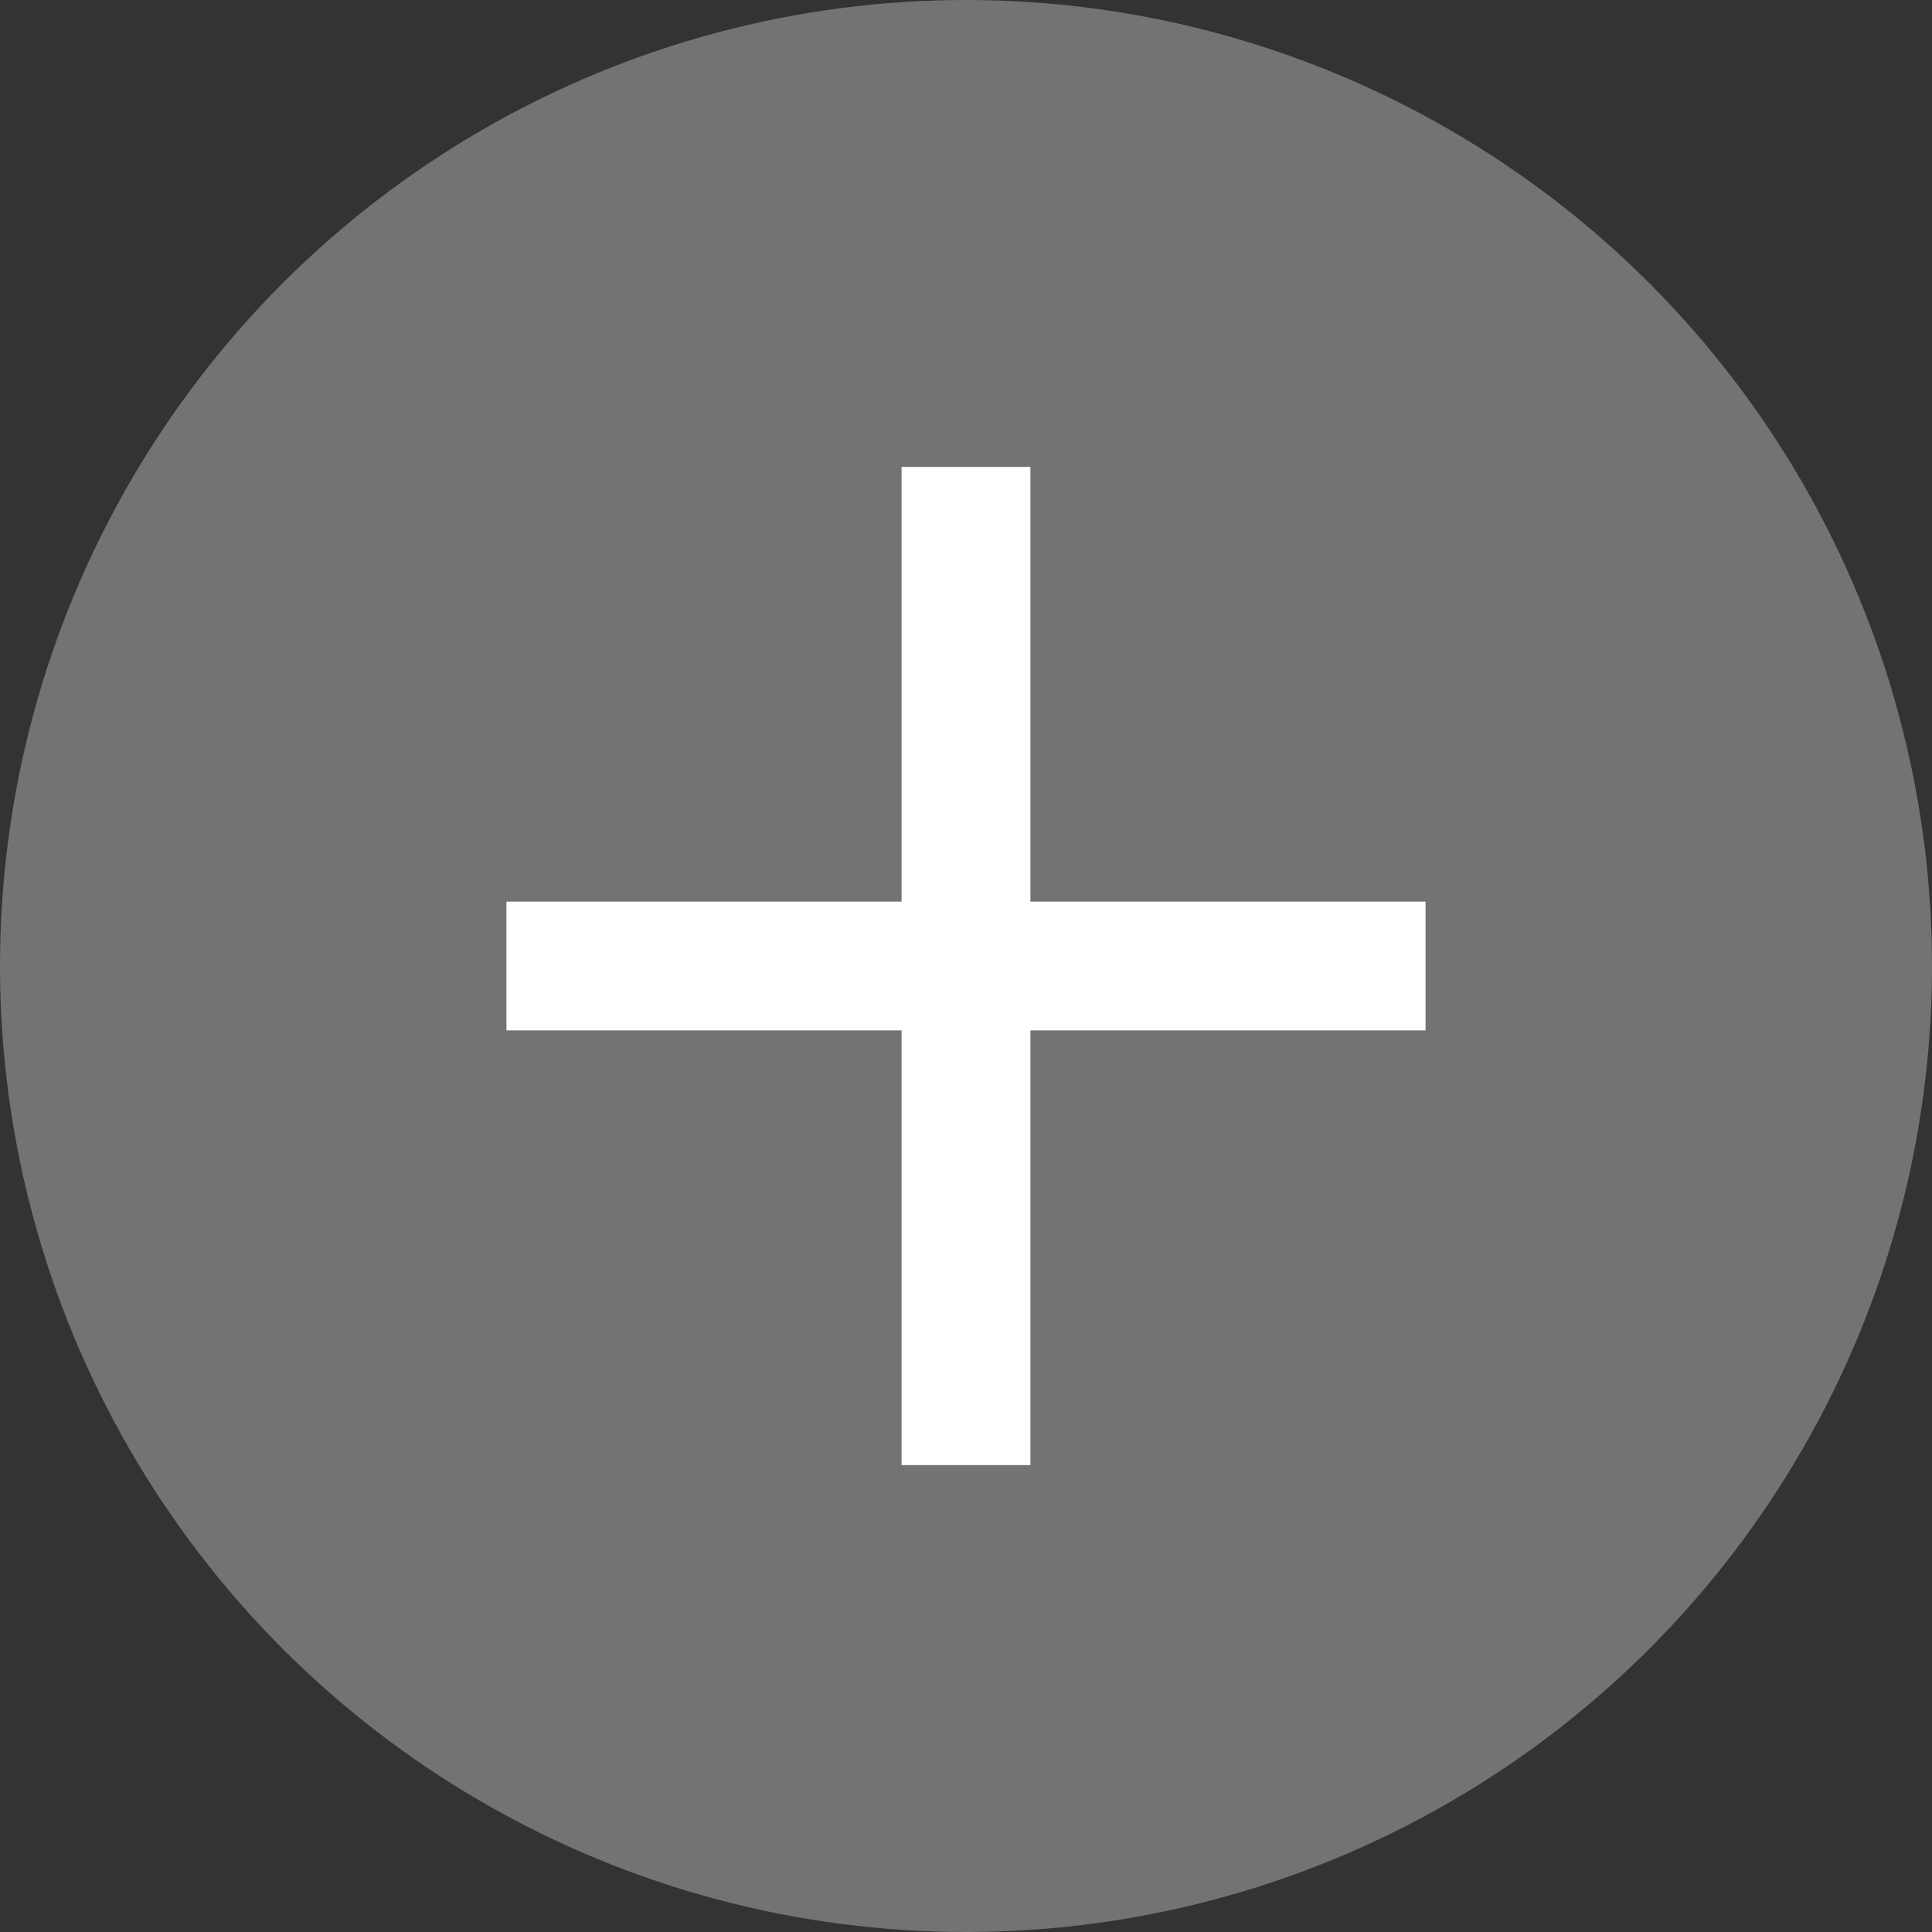
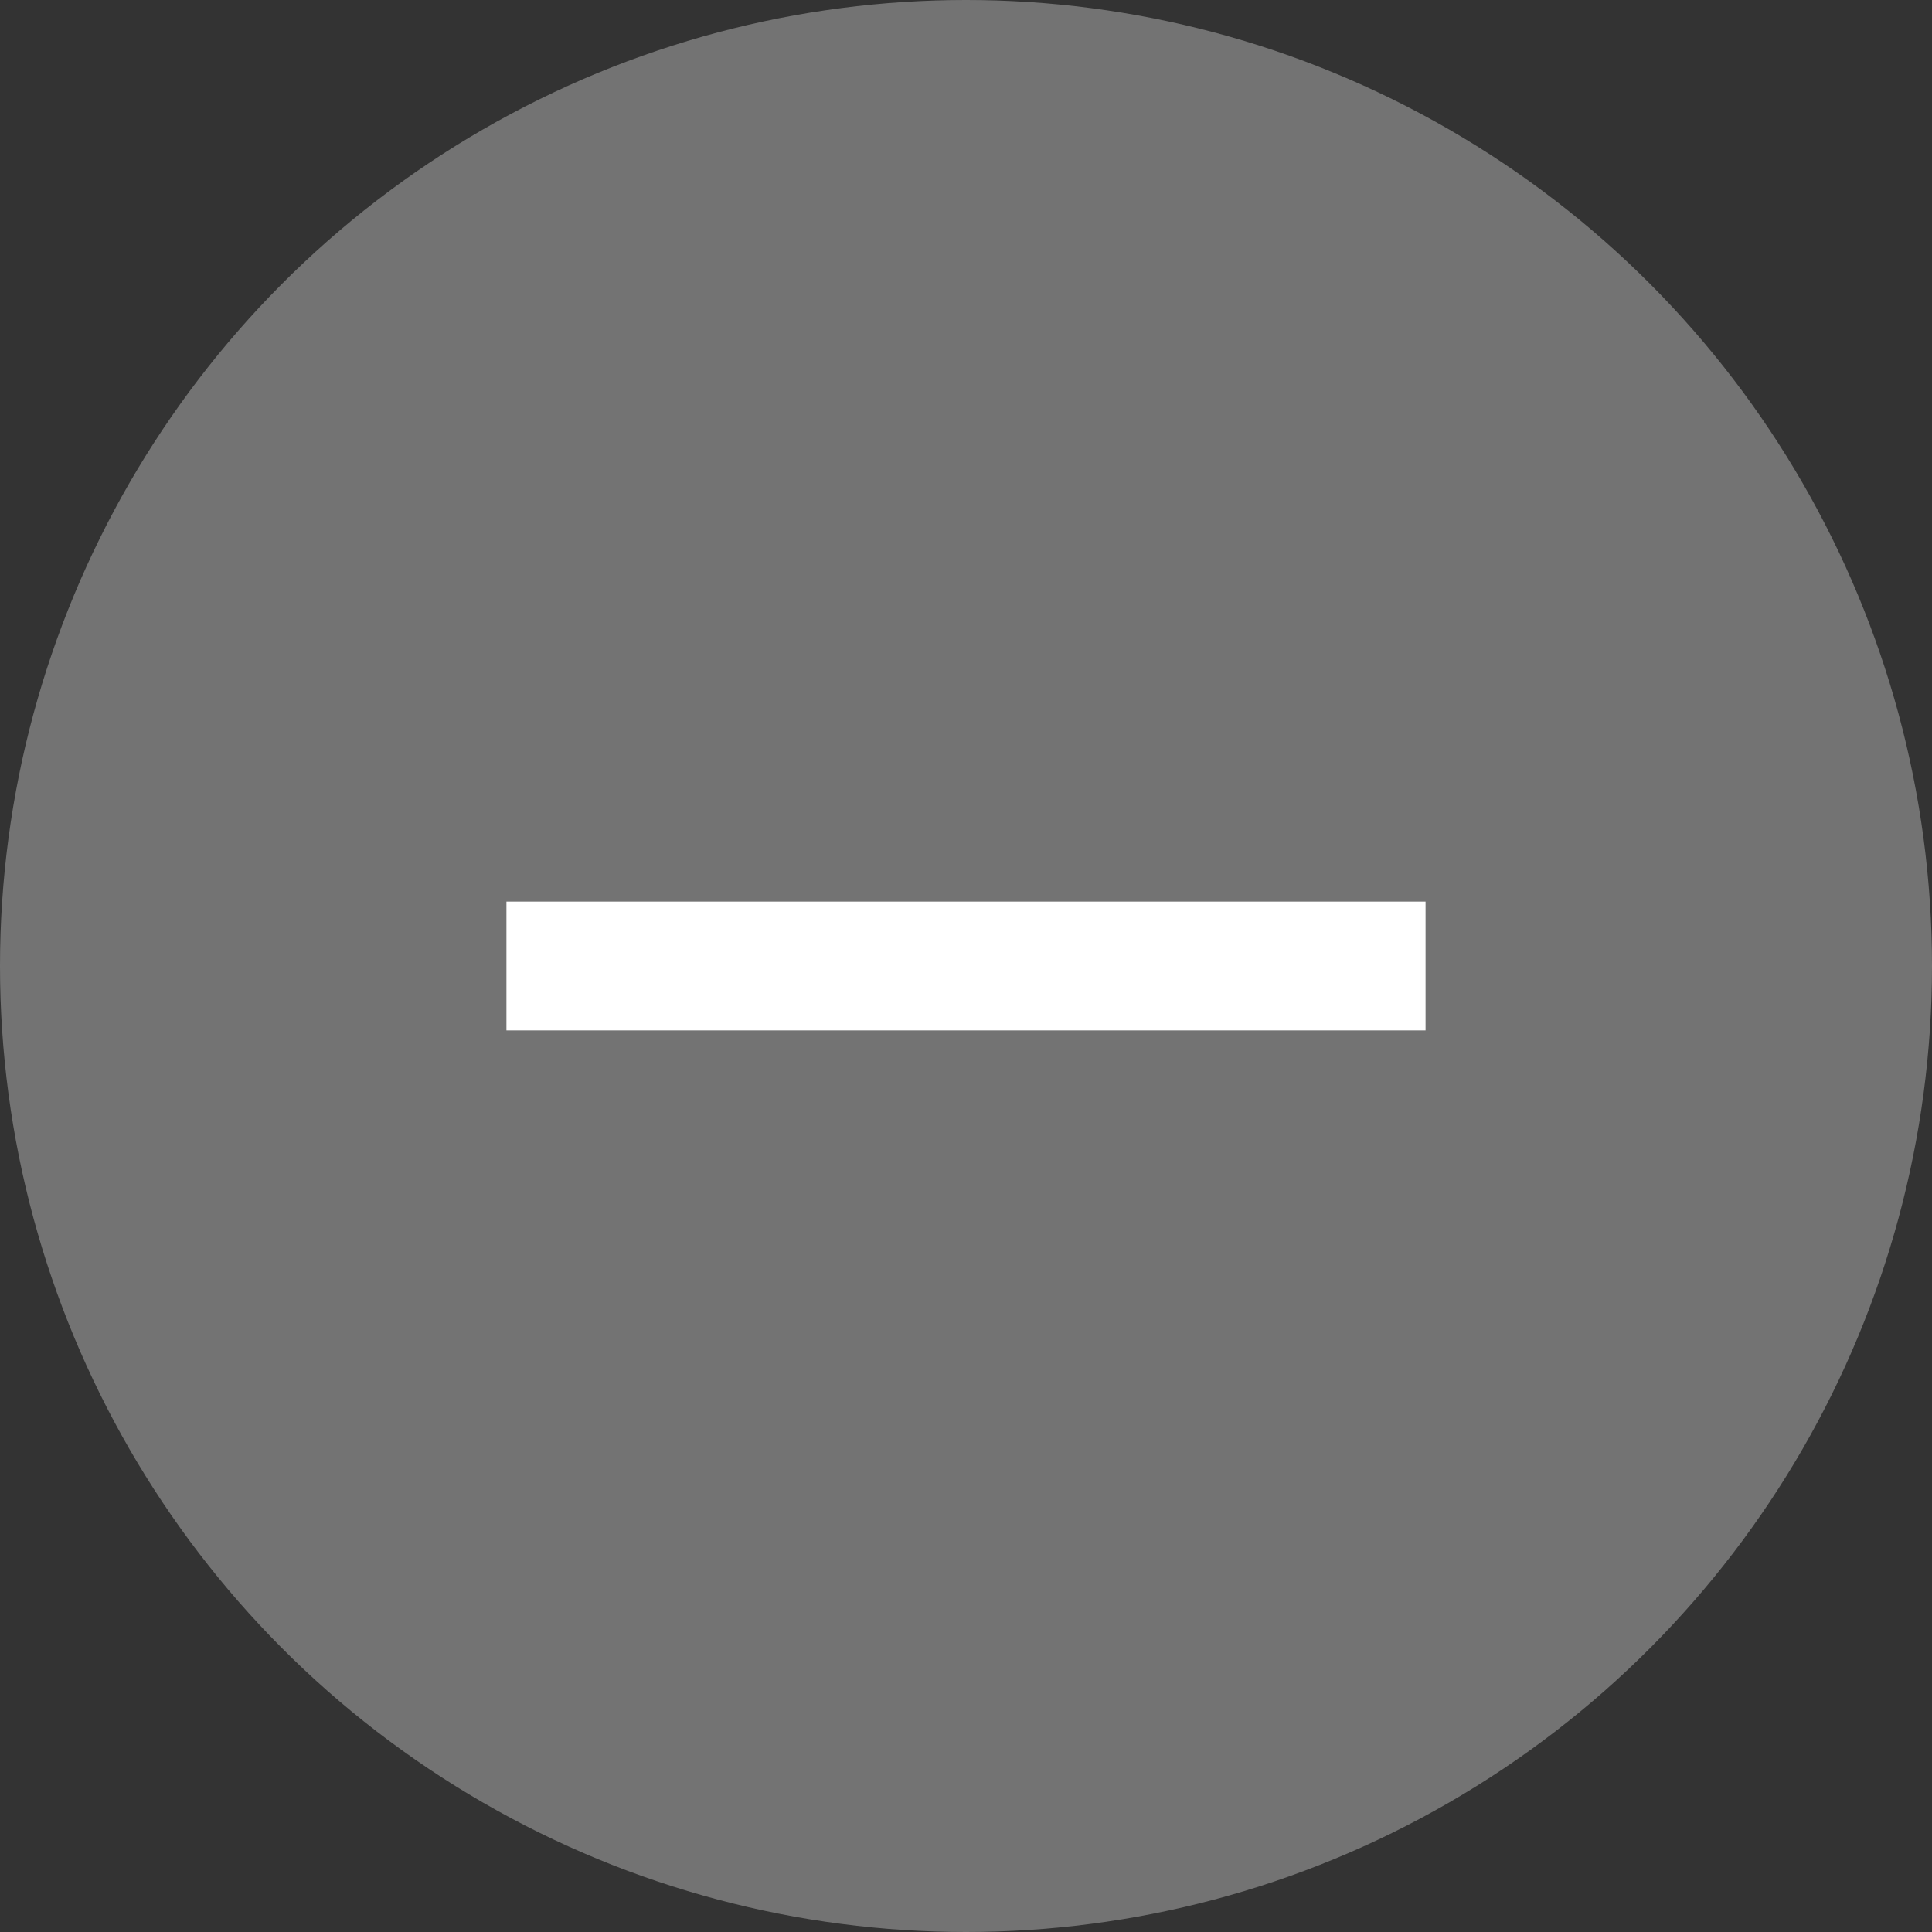
<svg xmlns="http://www.w3.org/2000/svg" width="15" height="15" viewBox="0 0 15 15">
  <rect x="0" y="0" width="15" height="15" fill="#333333" stroke="none" />
  <g fill="none" fill-rule="evenodd">
    <circle cx="7.5" cy="7.5" r="7.5" fill="#737373" />
-     <path stroke="#FFF" stroke-linecap="square" d="M7.5 4.125L7.5 10.875" />
    <path stroke="#FFF" stroke-linecap="square" d="M7.5 4.432L7.5 10.568" transform="rotate(90 7.5 7.5)" />
  </g>
</svg>